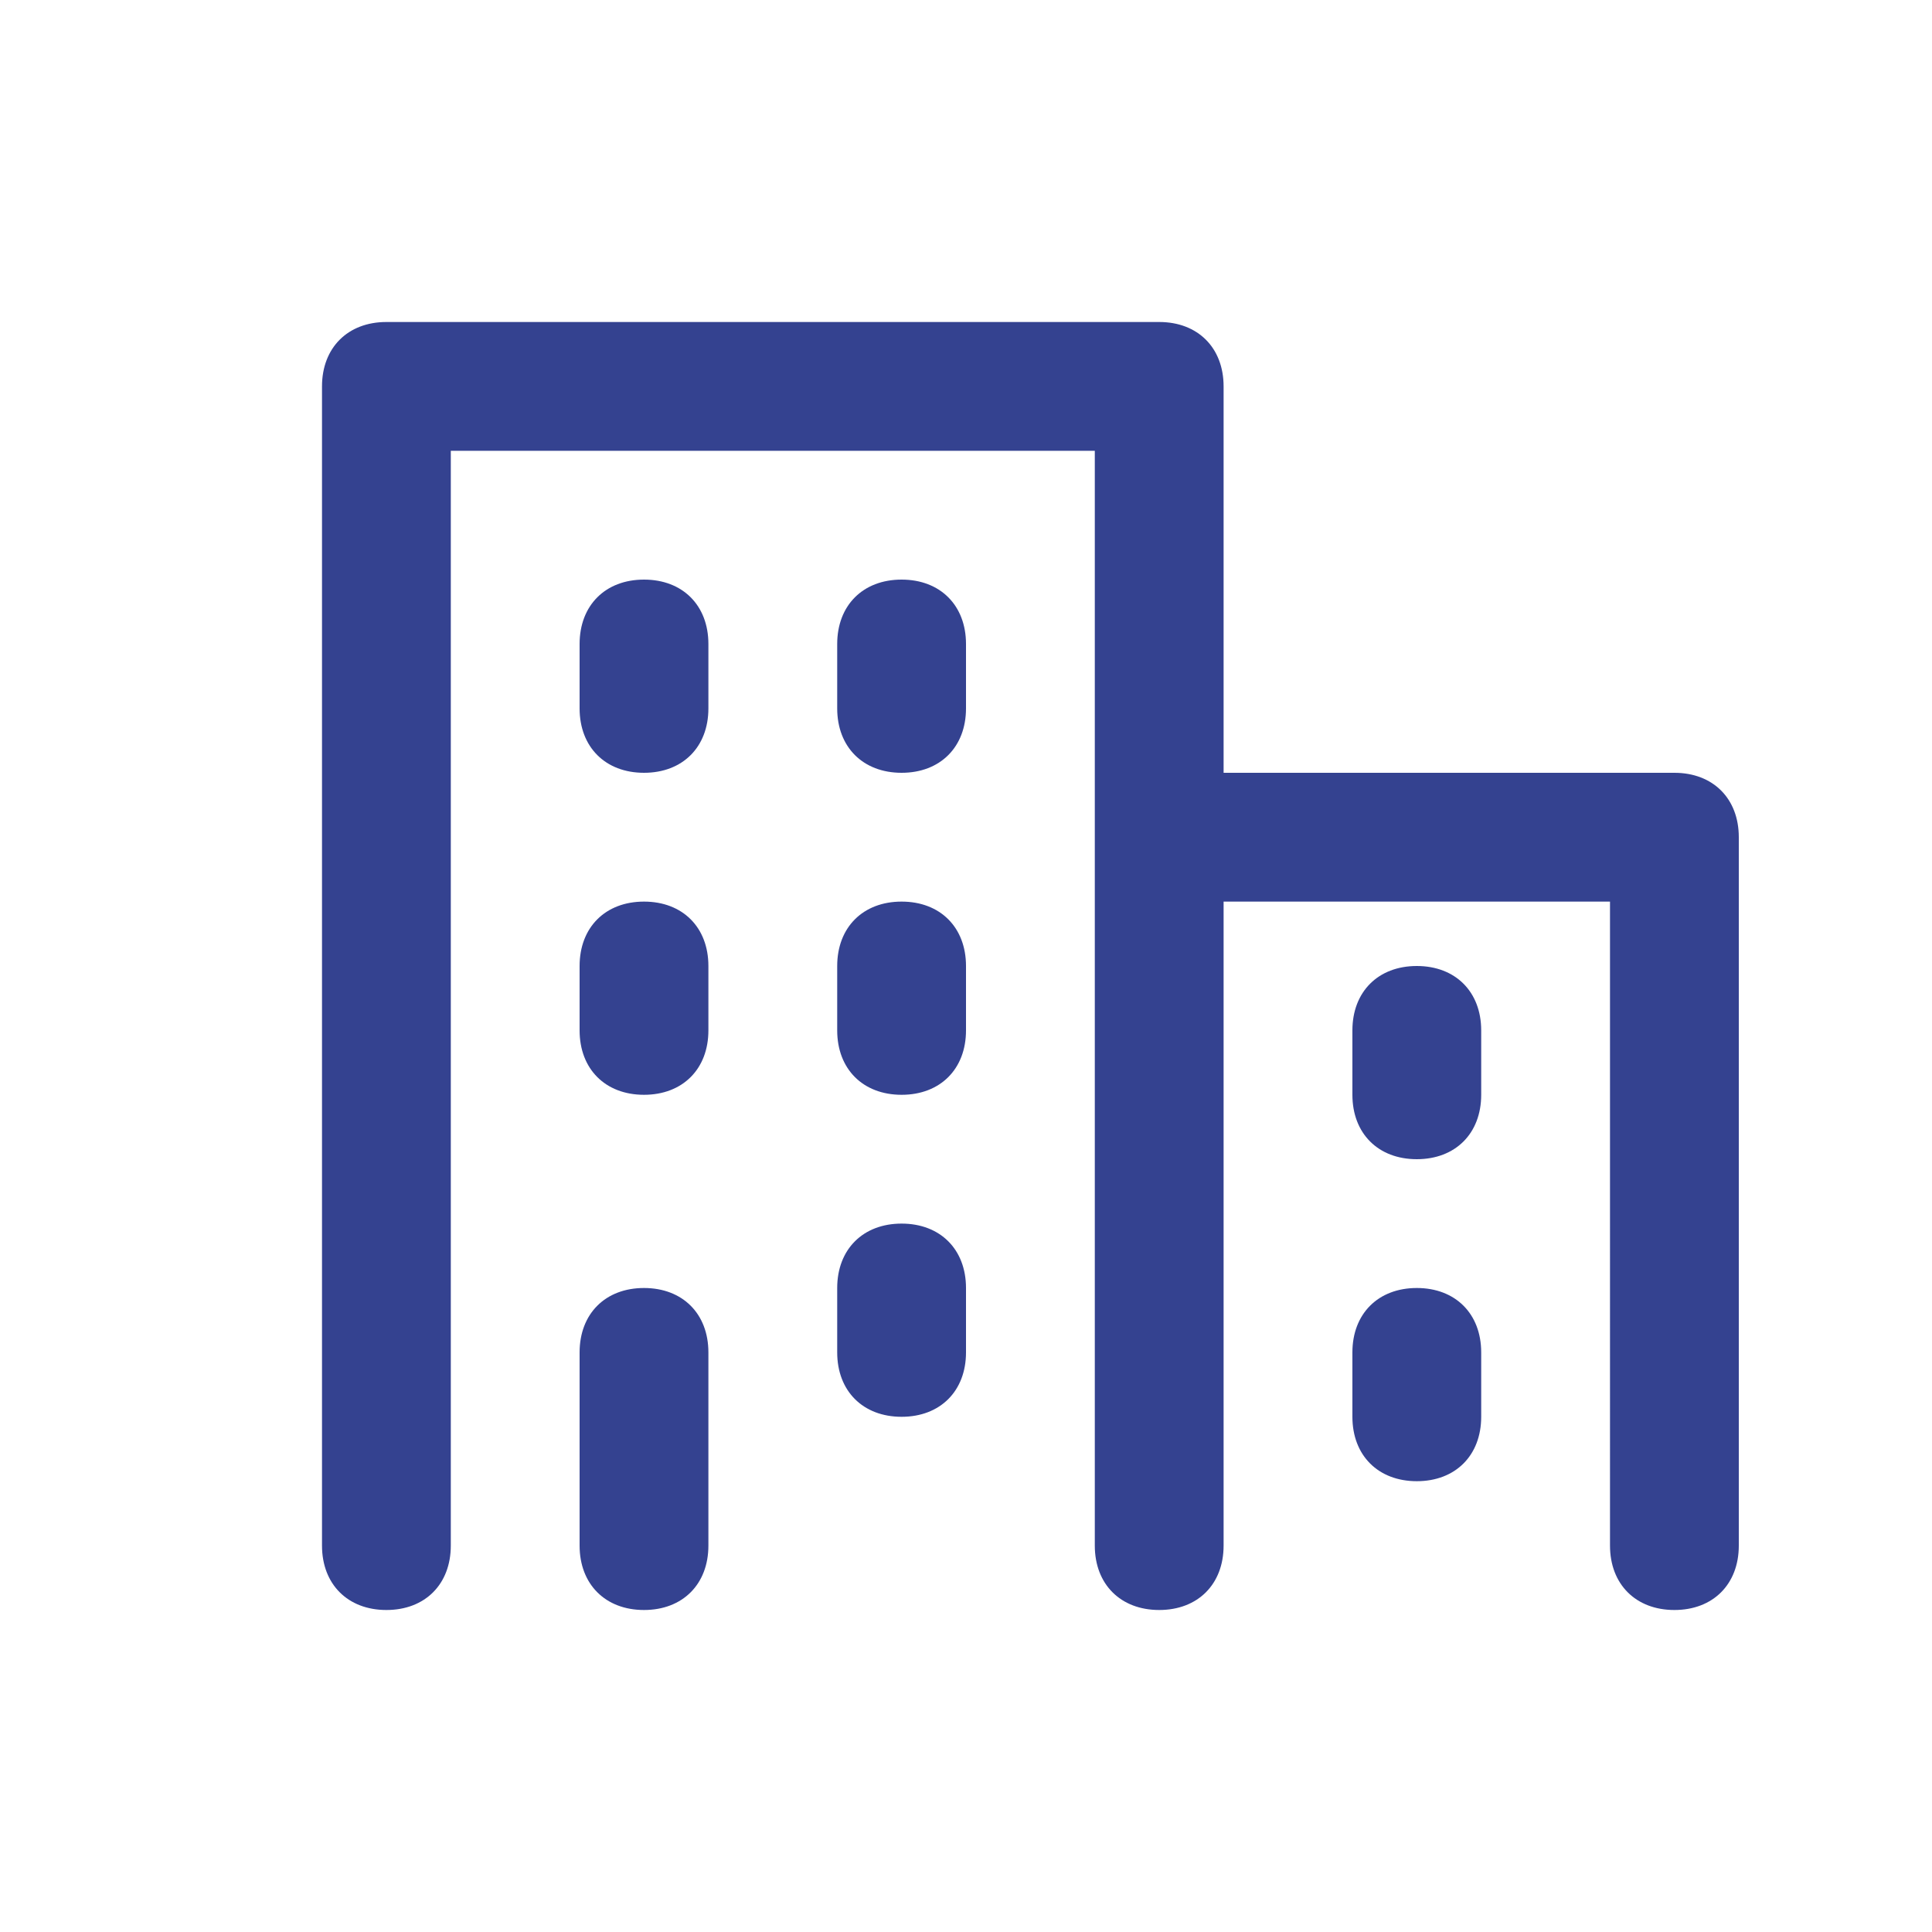
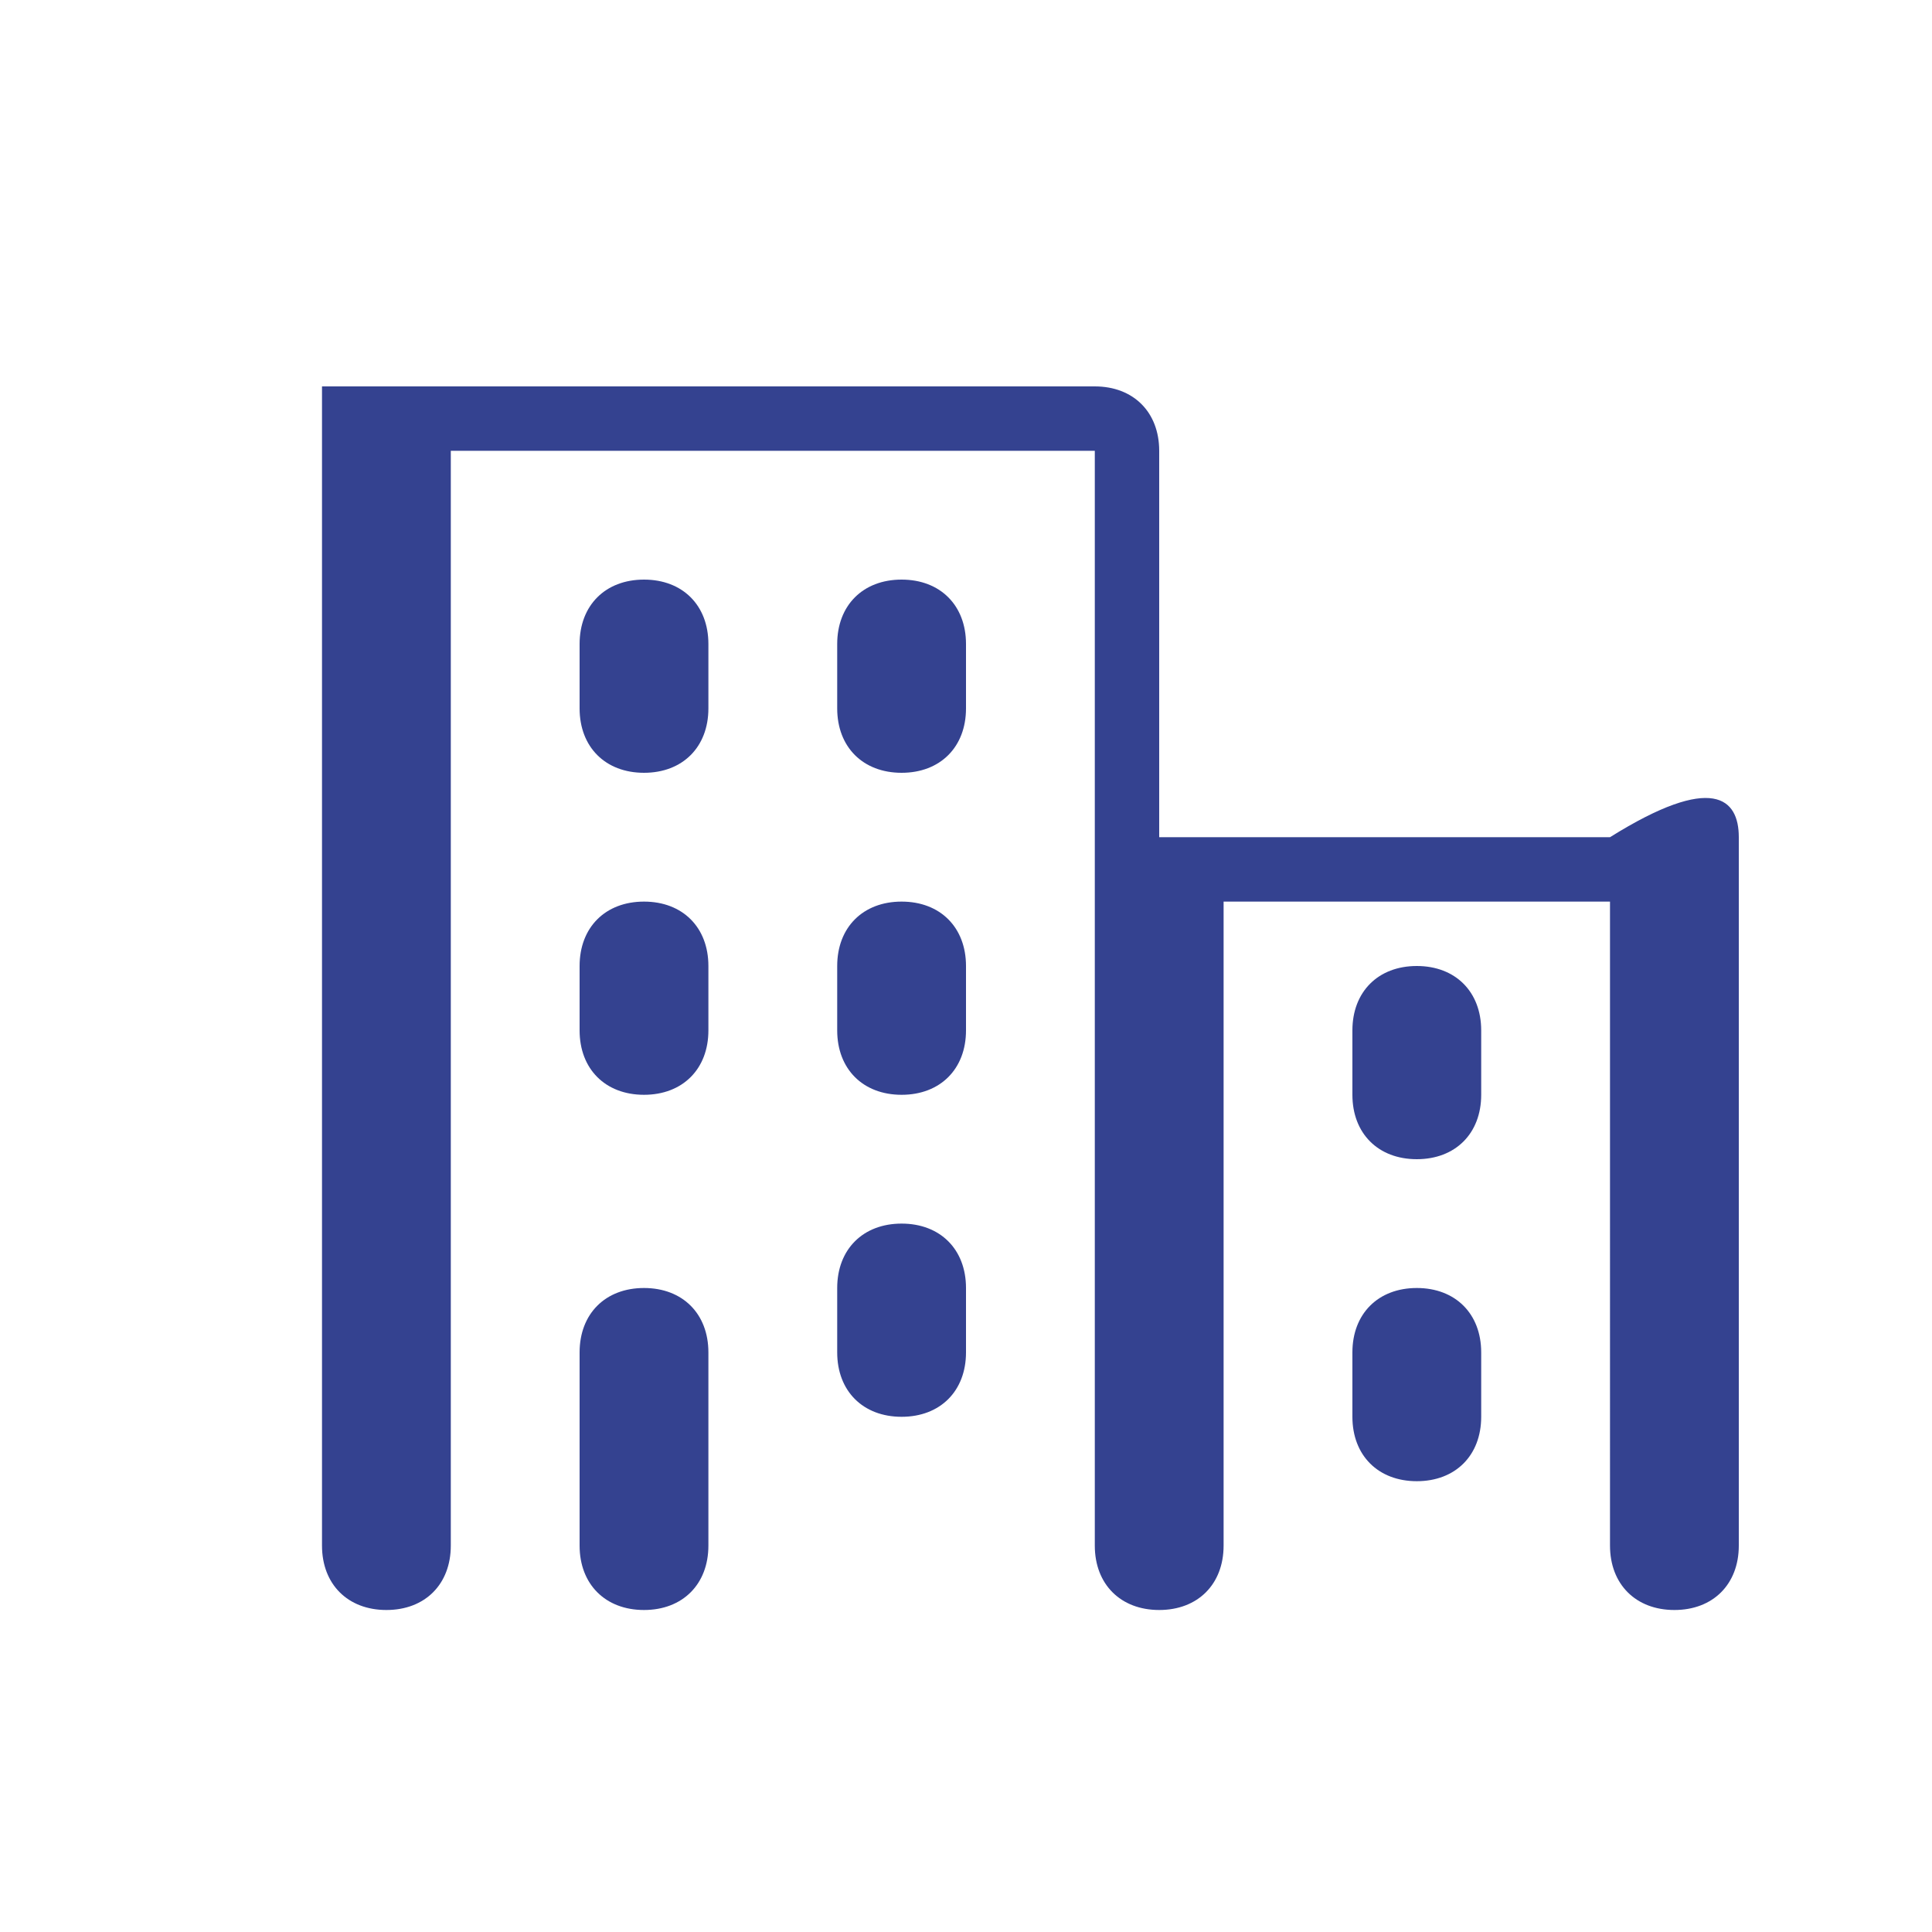
<svg xmlns="http://www.w3.org/2000/svg" version="1.1" id="Layer_1" x="0px" y="0px" viewBox="0 0 30 30" style="enable-background:new 0 0 30 30;" xml:space="preserve">
  <style type="text/css">
	.st0{fill:#344290;}
	.st1{fill:#BFBFBF;}
	.st2{fill:#272E74;}
	.st3{fill:#FFFFFF;}
	.st4{fill:#EEC109;}
	.st5{fill:#272727;}
	.st6{fill:#E2007A;}
	.st7{fill:#858585;}
</style>
  <g id="szczala_3_1_">
</g>
  <g id="szczala_3">
</g>
  <g id="zwijak">
</g>
-   <path class="st0" d="M27,13v11c0,0.6-0.4,1-1,1s-1-0.4-1-1V14h-6v10c0,0.6-0.4,1-1,1s-1-0.4-1-1V13V7H7v17c0,0.6-0.4,1-1,1  s-1-0.4-1-1V6c0-0.6,0.4-1,1-1h12c0.6,0,1,0.4,1,1v6h7C26.6,12,27,12.4,27,13z M10,20c-0.6,0-1,0.4-1,1v3c0,0.6,0.4,1,1,1s1-0.4,1-1  v-3C11,20.4,10.6,20,10,20z M10,14c-0.6,0-1,0.4-1,1v1c0,0.6,0.4,1,1,1s1-0.4,1-1v-1C11,14.4,10.6,14,10,14z M14,14  c-0.6,0-1,0.4-1,1v1c0,0.6,0.4,1,1,1s1-0.4,1-1v-1C15,14.4,14.6,14,14,14z M10,9c-0.6,0-1,0.4-1,1v1c0,0.6,0.4,1,1,1s1-0.4,1-1v-1  C11,9.4,10.6,9,10,9z M14,9c-0.6,0-1,0.4-1,1v1c0,0.6,0.4,1,1,1s1-0.4,1-1v-1C15,9.4,14.6,9,14,9z M14,19c-0.6,0-1,0.4-1,1v1  c0,0.6,0.4,1,1,1s1-0.4,1-1v-1C15,19.4,14.6,19,14,19z M22,20c-0.6,0-1,0.4-1,1v1c0,0.6,0.4,1,1,1s1-0.4,1-1v-1  C23,20.4,22.6,20,22,20z M22,15c-0.6,0-1,0.4-1,1v1c0,0.6,0.4,1,1,1s1-0.4,1-1v-1C23,15.4,22.6,15,22,15z" />
+   <path class="st0" d="M27,13v11c0,0.6-0.4,1-1,1s-1-0.4-1-1V14h-6v10c0,0.6-0.4,1-1,1s-1-0.4-1-1V13V7H7v17c0,0.6-0.4,1-1,1  s-1-0.4-1-1V6h12c0.6,0,1,0.4,1,1v6h7C26.6,12,27,12.4,27,13z M10,20c-0.6,0-1,0.4-1,1v3c0,0.6,0.4,1,1,1s1-0.4,1-1  v-3C11,20.4,10.6,20,10,20z M10,14c-0.6,0-1,0.4-1,1v1c0,0.6,0.4,1,1,1s1-0.4,1-1v-1C11,14.4,10.6,14,10,14z M14,14  c-0.6,0-1,0.4-1,1v1c0,0.6,0.4,1,1,1s1-0.4,1-1v-1C15,14.4,14.6,14,14,14z M10,9c-0.6,0-1,0.4-1,1v1c0,0.6,0.4,1,1,1s1-0.4,1-1v-1  C11,9.4,10.6,9,10,9z M14,9c-0.6,0-1,0.4-1,1v1c0,0.6,0.4,1,1,1s1-0.4,1-1v-1C15,9.4,14.6,9,14,9z M14,19c-0.6,0-1,0.4-1,1v1  c0,0.6,0.4,1,1,1s1-0.4,1-1v-1C15,19.4,14.6,19,14,19z M22,20c-0.6,0-1,0.4-1,1v1c0,0.6,0.4,1,1,1s1-0.4,1-1v-1  C23,20.4,22.6,20,22,20z M22,15c-0.6,0-1,0.4-1,1v1c0,0.6,0.4,1,1,1s1-0.4,1-1v-1C23,15.4,22.6,15,22,15z" />
</svg>